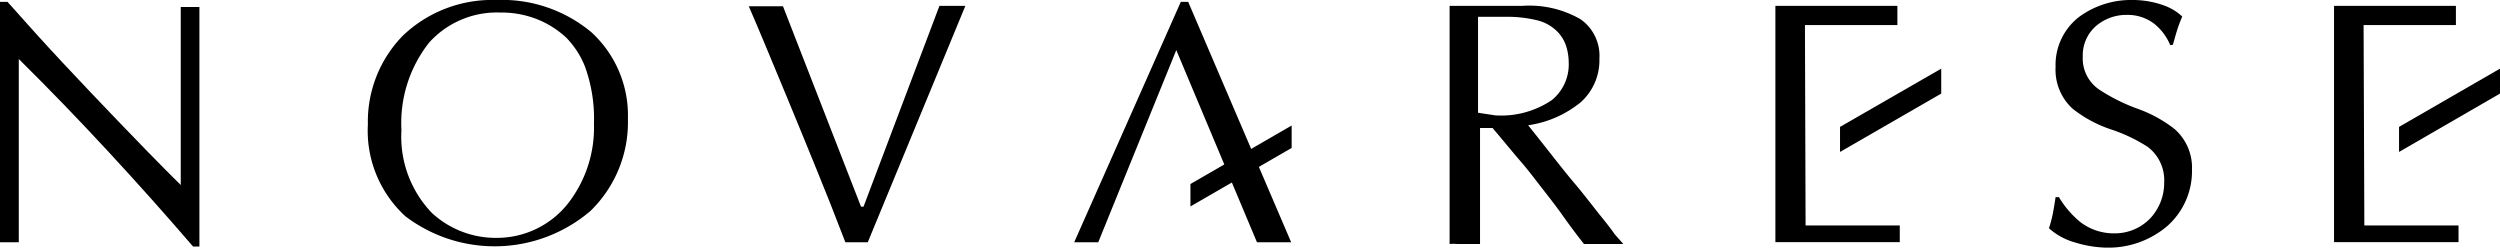
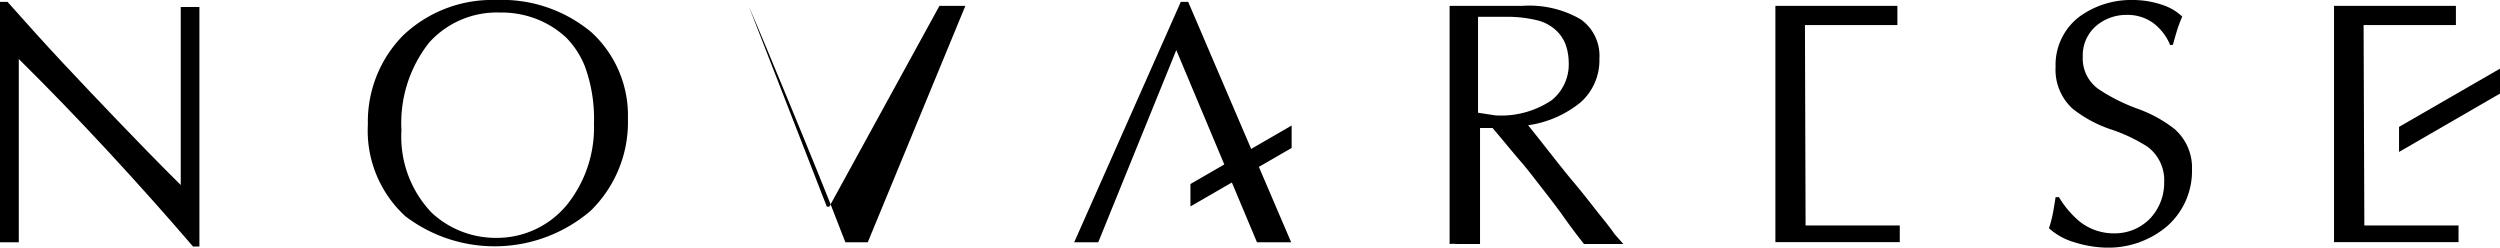
<svg xmlns="http://www.w3.org/2000/svg" viewBox="0 0 199.59 19.77">
  <title>logo_type</title>
  <g id="レイヤー_2" data-name="レイヤー 2">
    <g id="レイヤー_1-2" data-name="レイヤー 1">
      <g id="レイヤー_2-2" data-name="レイヤー 2">
        <g id="top">
          <path d="M15.92.56V19.68h-.51Q12.25,16,8.7,12.16T1.5,4.71V19.34H0V.15H.6C2.09,1.83,3.55,3.45,5,5s2.92,3.1,4.43,4.67,3.16,3.28,5,5.1V.56Z" />
-           <path d="M75,.47h2.07L69.28,19.34H67.49c-.87-2.26-1.59-4.09-2.18-5.52s-1.41-3.49-2.53-6.17-2.09-5.06-3-7.15h2.73l6.23,16h.2Z" />
+           <path d="M75,.47h2.07L69.28,19.34H67.49c-.87-2.26-1.59-4.09-2.18-5.52s-1.41-3.49-2.53-6.17-2.09-5.06-3-7.15l6.23,16h.2Z" />
          <path d="M87.68,19.34H85.76L94.27.15h.59l8.22,19.19h-2.73L93.91,4Z" />
          <path d="M144.15,18h7.52v1.33h-9.93V.47h9.74V2H144.1Z" />
          <path d="M188.76,18h7.52v1.33h-9.94V.47h9.73V2H188.7Z" />
          <polygon points="103.12 11.81 103.12 10.02 95.04 14.69 95.04 16.48 103.12 11.81" />
-           <polygon points="146.9 12.13 146.9 10.13 154.98 5.48 154.98 7.47 146.9 12.13" />
          <polygon points="191.53 12.13 191.53 10.13 199.59 5.48 199.59 7.47 191.53 12.13" />
          <path d="M39.61,0a11.14,11.14,0,0,1,7.6,2.57,9,9,0,0,1,2.92,6.91,9.87,9.87,0,0,1-3,7.37,11.78,11.78,0,0,1-14.76.42,9.25,9.25,0,0,1-3-7.34,9.8,9.8,0,0,1,2.81-7.1A10.32,10.32,0,0,1,39.61,0Zm7.81,9.82a12.12,12.12,0,0,0-.72-4.51A6.92,6.92,0,0,0,45.2,3a7.46,7.46,0,0,0-2.41-1.5A7.79,7.79,0,0,0,39.89,1a7.27,7.27,0,0,0-5.62,2.39,10.34,10.34,0,0,0-2.22,7,8.78,8.78,0,0,0,2.42,6.6,7.5,7.5,0,0,0,5.17,2,7.24,7.24,0,0,0,5.68-2.71,9.85,9.85,0,0,0,2.1-6.39Z" />
          <path d="M121.51.47a8.16,8.16,0,0,1,4.68,1.07,3.56,3.56,0,0,1,1.5,3.14,4.49,4.49,0,0,1-1.5,3.49A8.54,8.54,0,0,1,122,10c1.51,1.88,2.67,3.41,3.6,4.51s1.64,2.05,2.15,2.68.89,1.11,1.16,1.51l.69.78h-3.14c-.61-.77-1.16-1.51-1.67-2.23s-1.06-1.43-1.6-2.12-1.14-1.5-1.8-2.26-1.4-1.68-2.23-2.65h-1v9.26h-1.82a3.11,3.11,0,0,0-.61,0V.47Zm-2.14,8.74A7.22,7.22,0,0,0,123.88,8a3.66,3.66,0,0,0,1.36-3A4.34,4.34,0,0,0,125,3.58a2.94,2.94,0,0,0-.69-1.08,3.4,3.4,0,0,0-1.63-.89,10.16,10.16,0,0,0-2.33-.27H118V9Z" />
          <path d="M173.26,3.6a4.26,4.26,0,0,0-1.35-1.76,3.5,3.5,0,0,0-2.12-.65,3.72,3.72,0,0,0-2.41.85,3.1,3.1,0,0,0-1.1,2.48,3,3,0,0,0,1.34,2.65,14.76,14.76,0,0,0,3,1.5,10.44,10.44,0,0,1,3,1.64A4.1,4.1,0,0,1,175,13.56a5.85,5.85,0,0,1-2,4.51,7.24,7.24,0,0,1-4.84,1.7,9,9,0,0,1-2.52-.42,5.15,5.15,0,0,1-2.06-1.13,9.48,9.48,0,0,0,.33-1.27c.09-.49.15-.88.2-1.21h.27a7.48,7.48,0,0,0,1.72,2,4.4,4.4,0,0,0,2.75.89,3.92,3.92,0,0,0,2.81-1.19,4.15,4.15,0,0,0,1.12-2.88,3.33,3.33,0,0,0-1.31-2.83,12.88,12.88,0,0,0-3-1.42,10.05,10.05,0,0,1-3-1.63,4.21,4.21,0,0,1-1.36-3.34,4.83,4.83,0,0,1,1.89-4A7,7,0,0,1,170.27,0a7.34,7.34,0,0,1,2.45.42,4.18,4.18,0,0,1,1.5.9c-.16.38-.31.77-.43,1.16s-.23.81-.32,1.1Z" />
        </g>
      </g>
    </g>
  </g>
</svg>